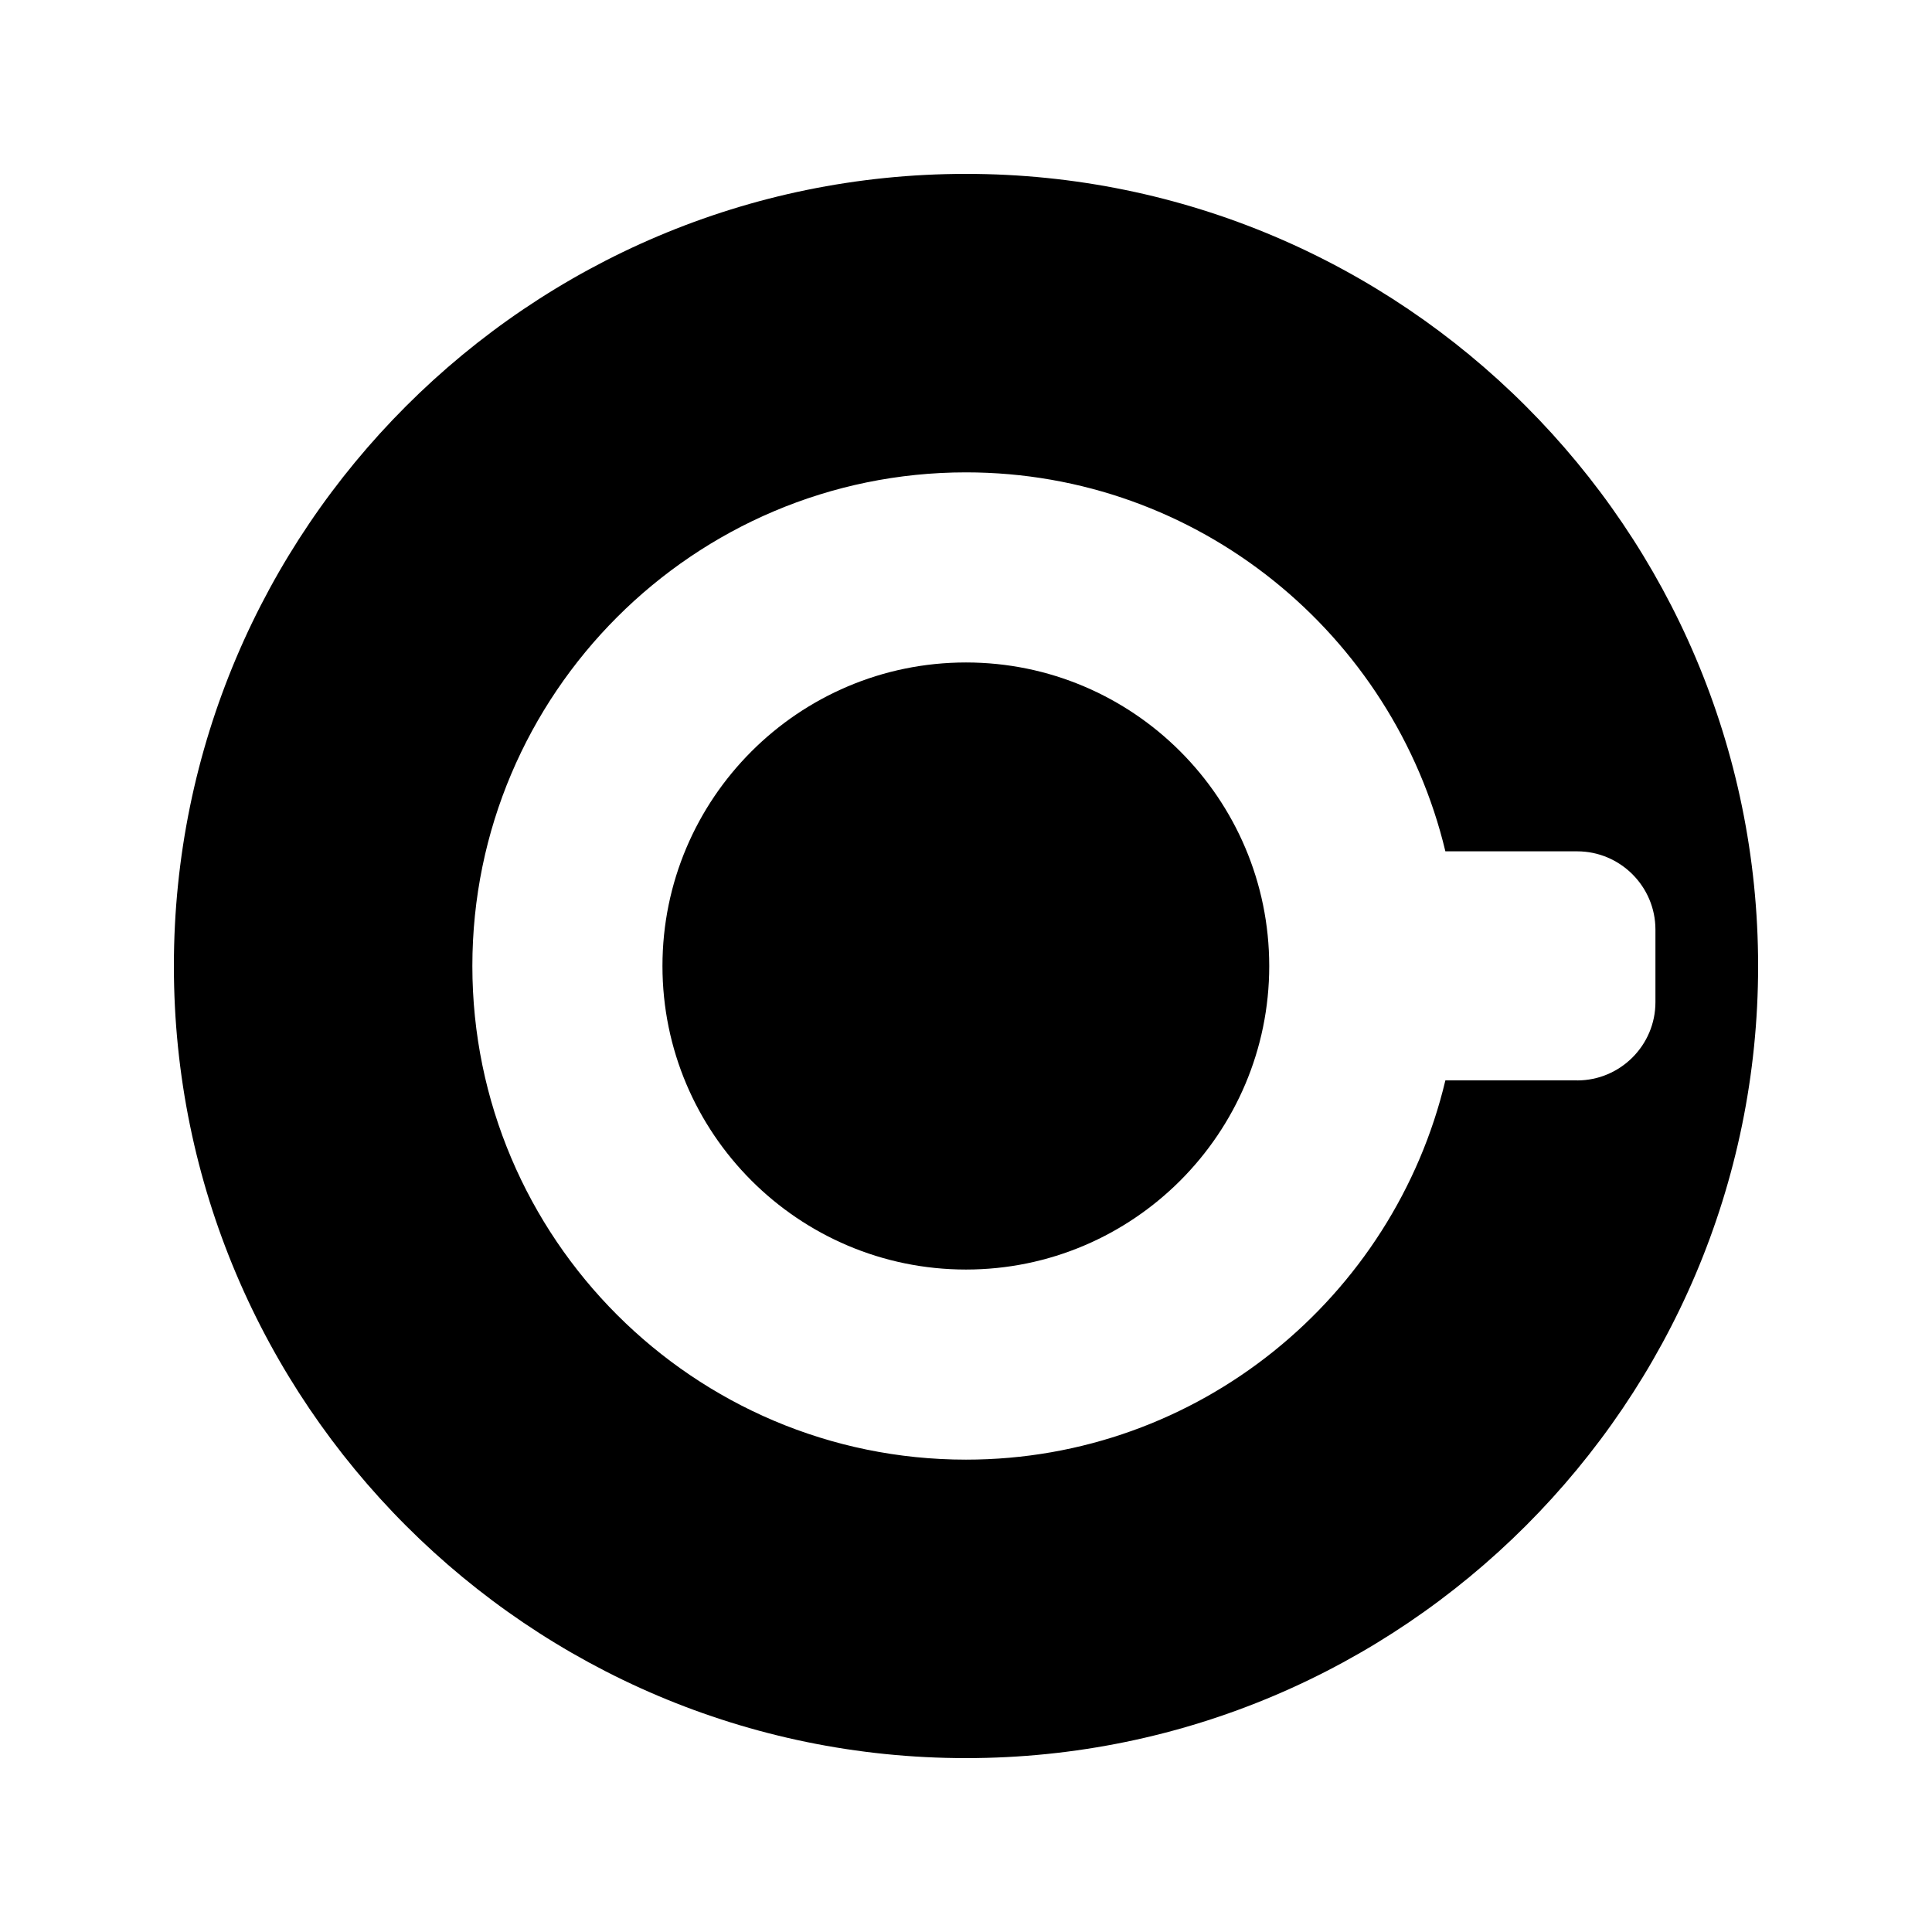
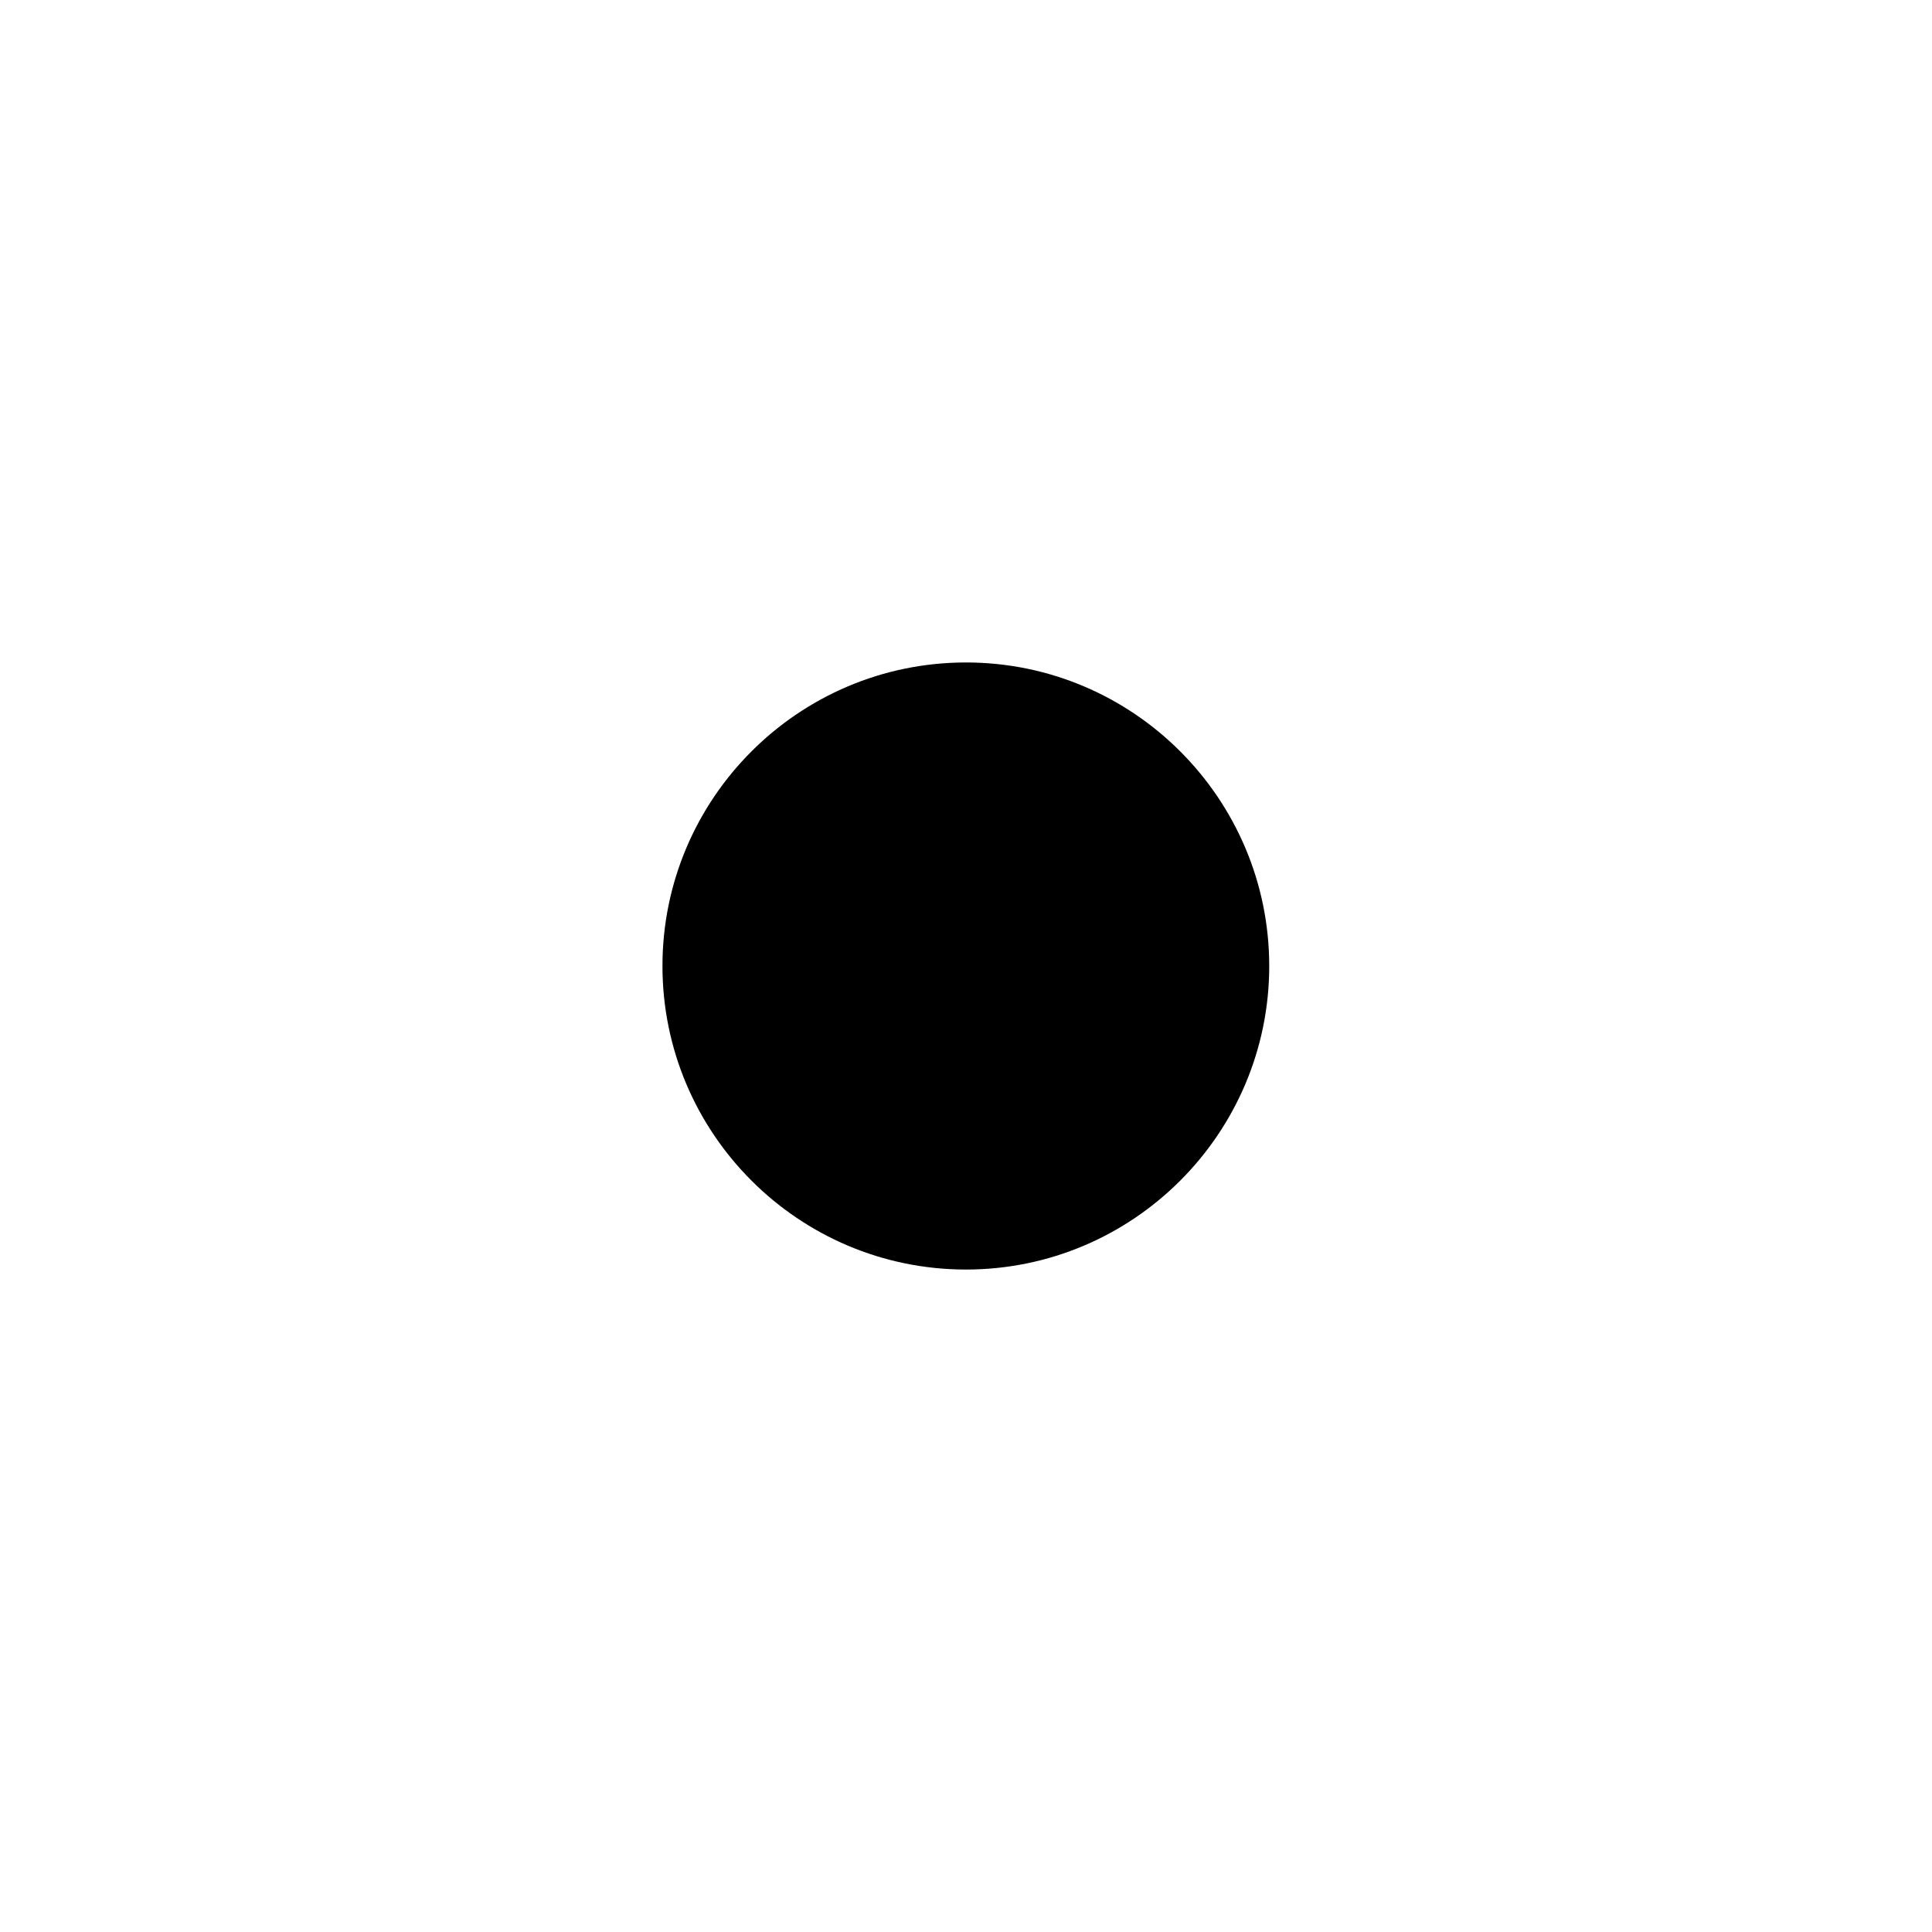
<svg xmlns="http://www.w3.org/2000/svg" fill="#000000" width="800px" height="800px" version="1.1" viewBox="144 144 512 512">
  <g>
    <path d="m400 319.56c-44.418 0-80.441 36.105-80.441 80.441s36.023 80.441 80.441 80.441c44.336 0 80.359-36.105 80.359-80.441-0.004-44.336-36.027-80.441-80.359-80.441z" />
-     <path d="m400 190.08c-115.79 0-209.92 94.129-209.92 209.92 0 115.71 94.129 209.92 209.92 209.92 115.71 0 209.92-94.211 209.92-209.92-0.004-115.79-94.215-209.92-209.92-209.92zm161.97 240.23h-34.93c-13.688 57.516-65.41 100.51-127.04 100.51-72.129 0-130.82-58.695-130.82-130.82s58.695-130.82 130.82-130.82c61.547 0 113.27 42.906 127.04 100.43h34.93c11.418 0 20.738 9.32 20.738 20.738v19.23c0.004 11.426-9.316 20.746-20.738 20.746z" />
  </g>
</svg>